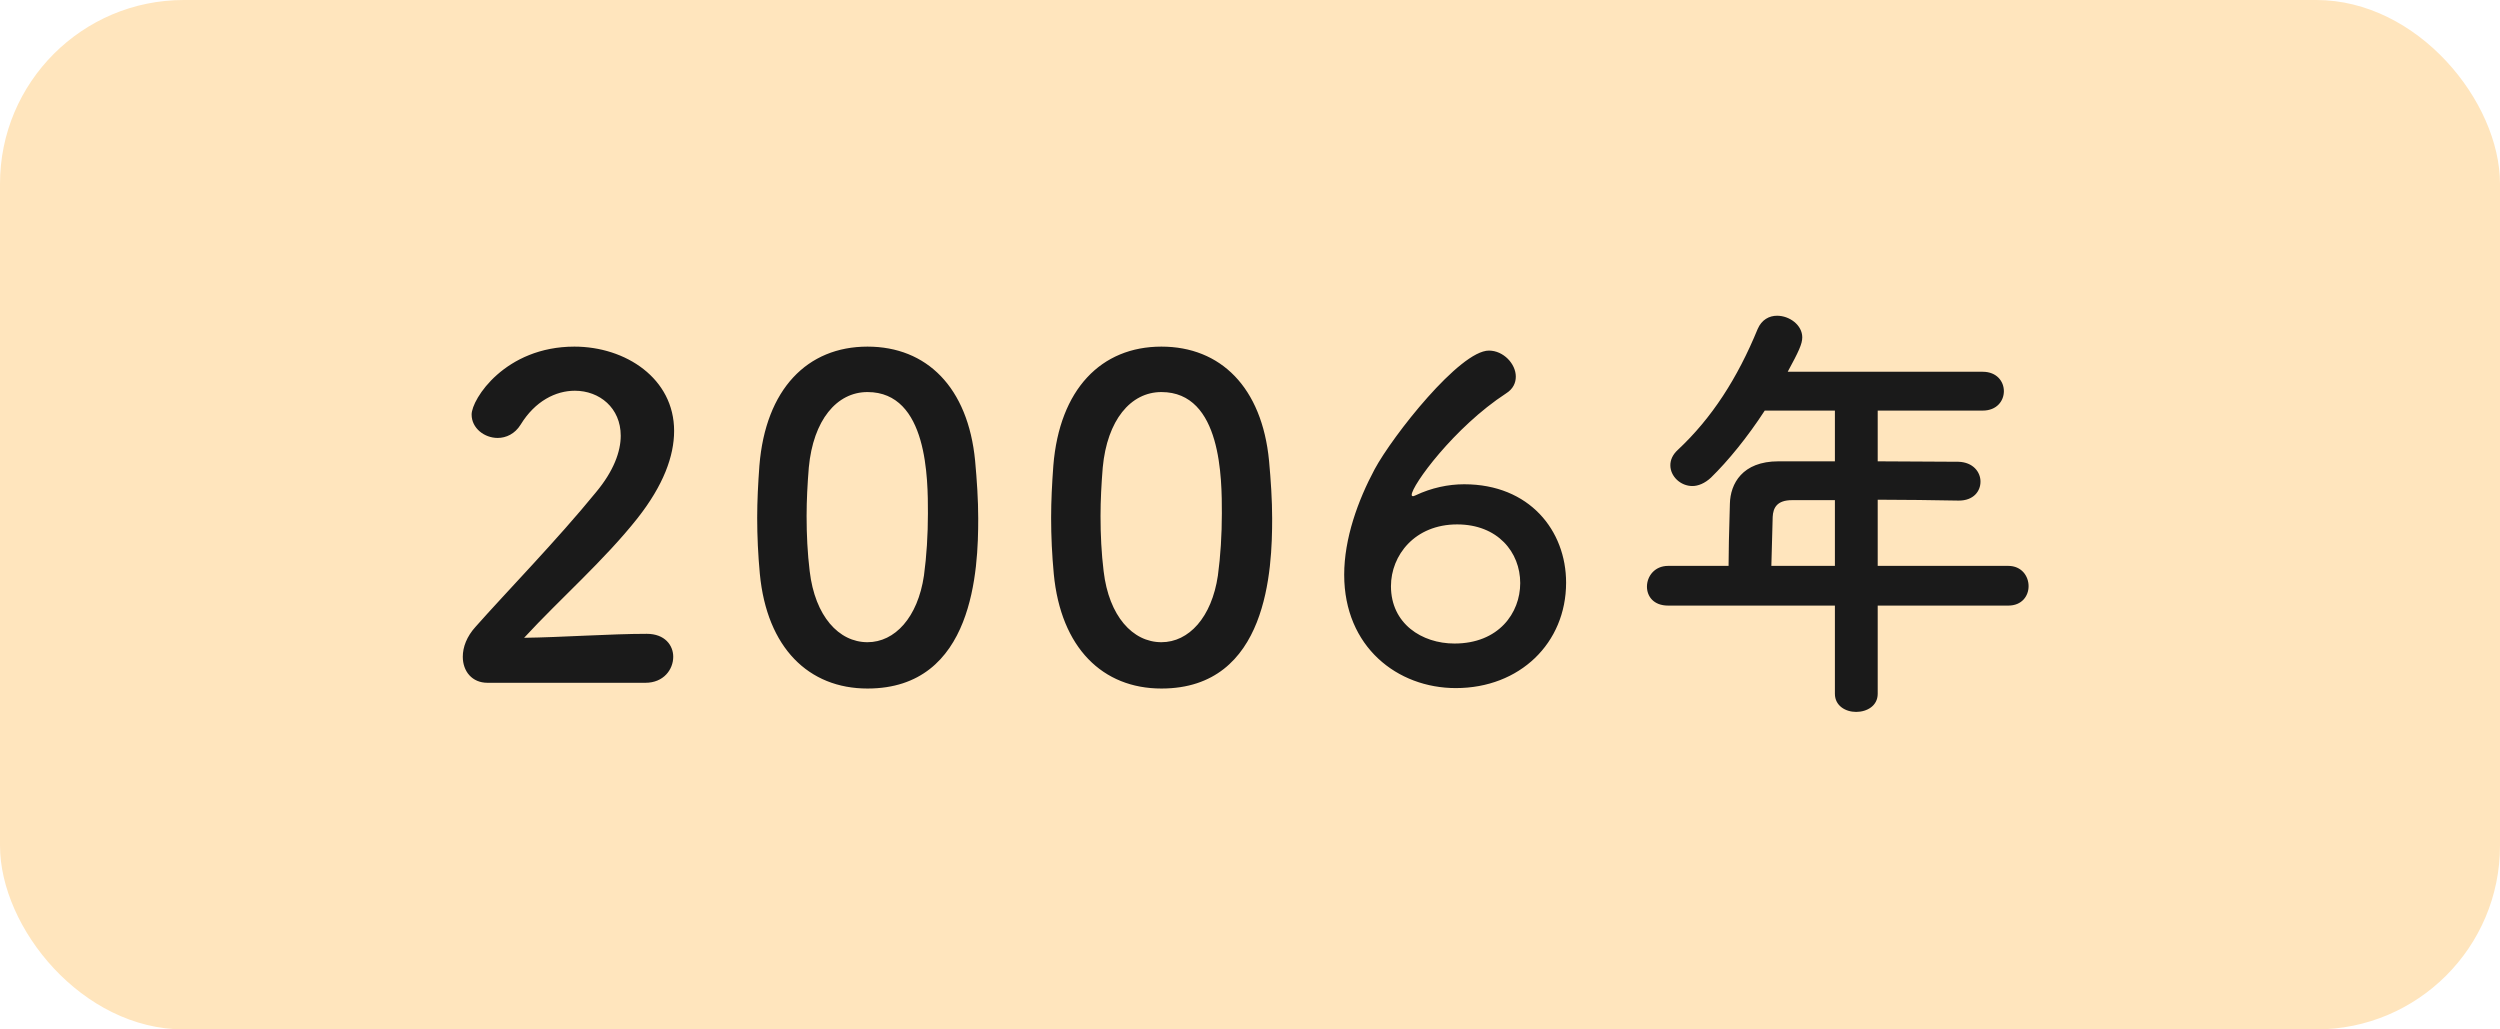
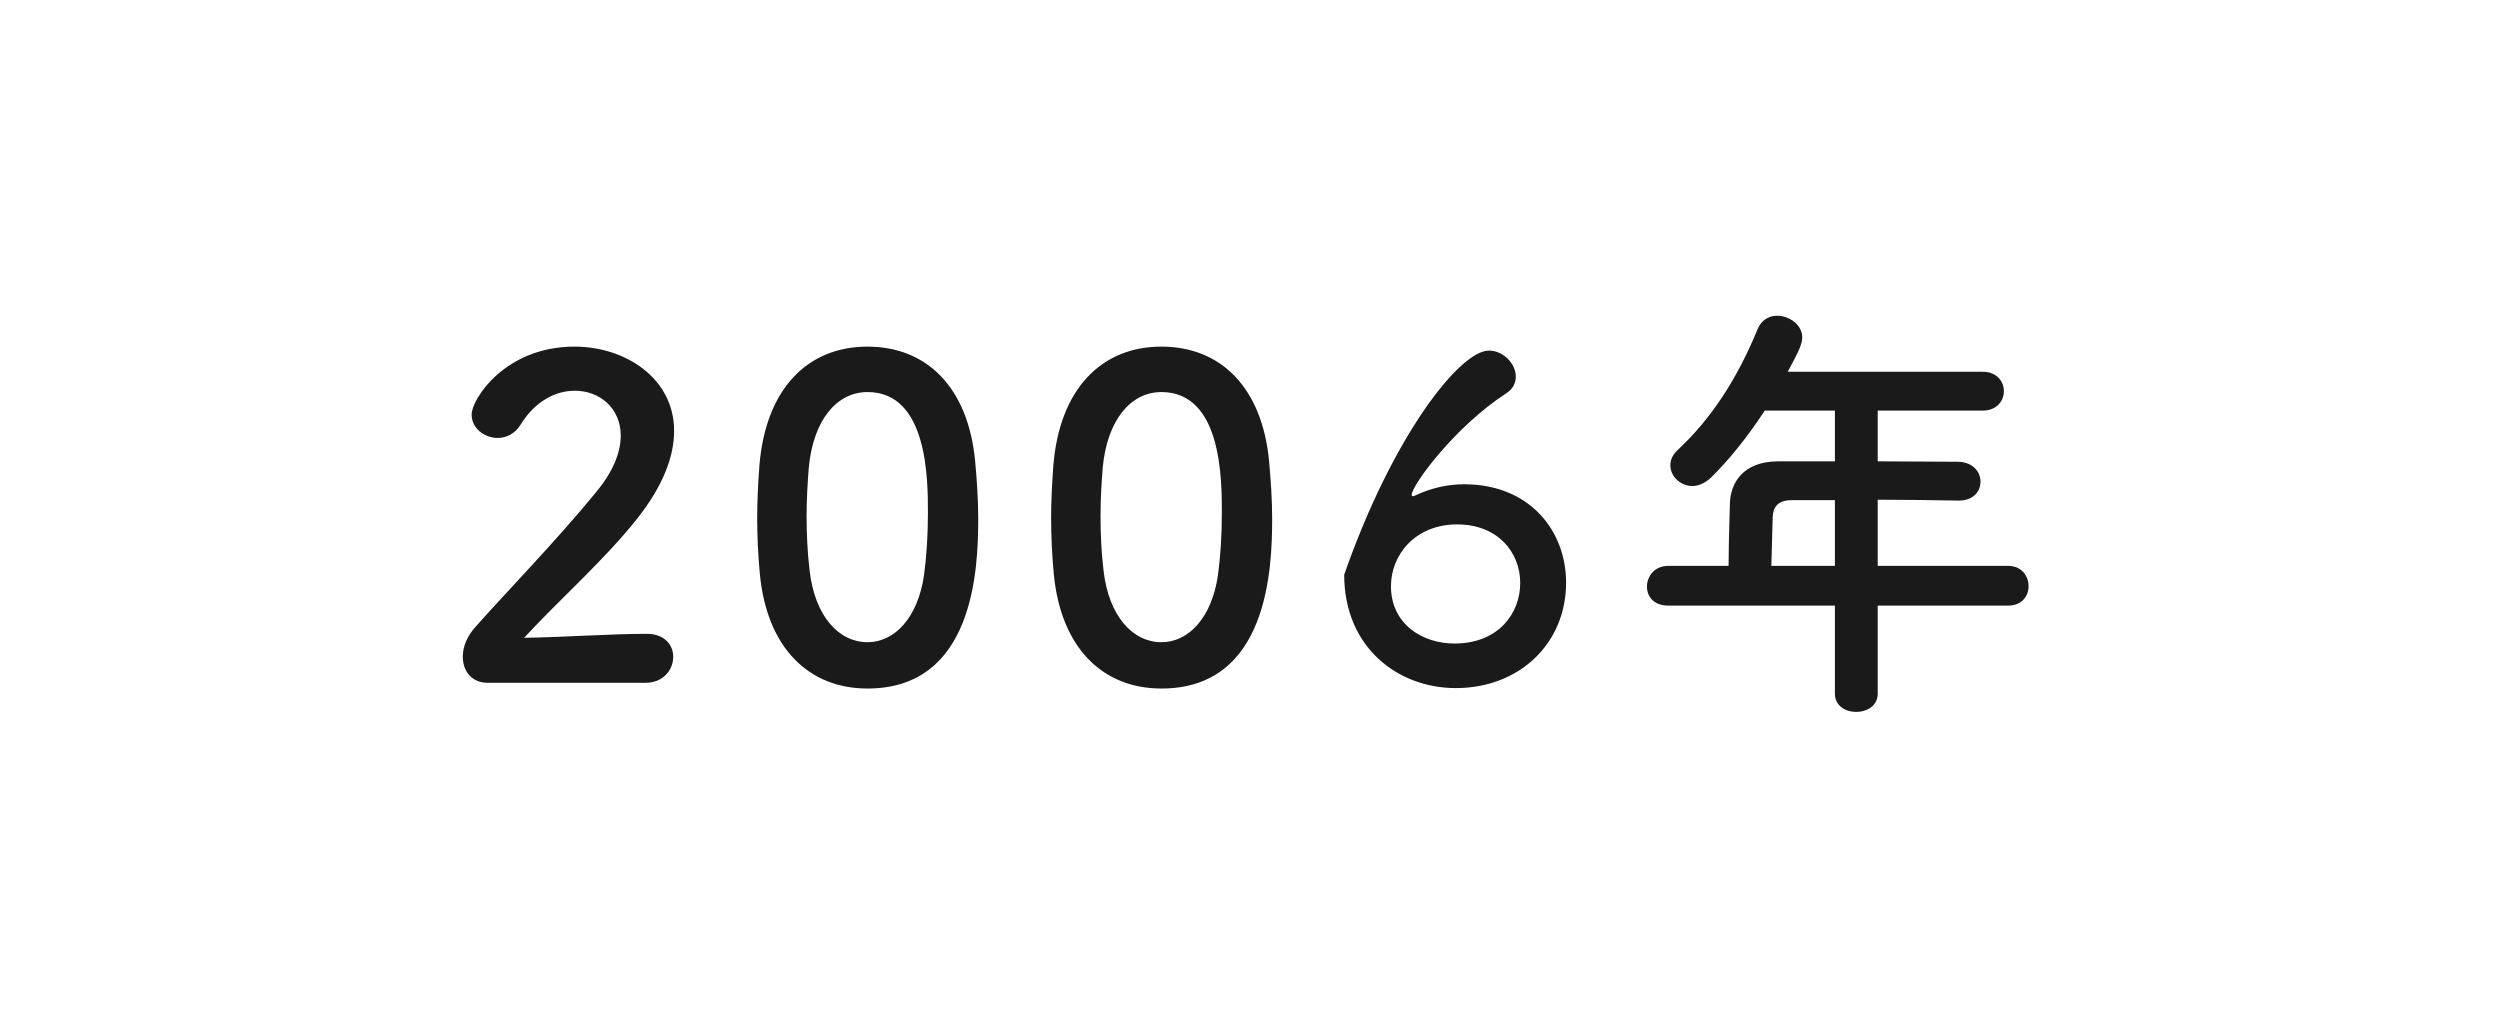
<svg xmlns="http://www.w3.org/2000/svg" width="136" height="56" viewBox="0 0 136 56" fill="none">
-   <rect width="136" height="56" rx="10" fill="#FFE5BD" />
-   <path d="M35.112 37.144H26.52C25.68 37.144 25.176 36.52 25.176 35.728C25.176 35.2 25.392 34.624 25.872 34.096C27.528 32.224 30.312 29.368 32.424 26.776C33.384 25.624 33.768 24.568 33.768 23.704C33.768 22.192 32.616 21.256 31.272 21.256C30.24 21.256 29.112 21.808 28.32 23.104C28.008 23.608 27.528 23.824 27.072 23.824C26.352 23.824 25.656 23.296 25.656 22.552C25.656 21.712 27.48 18.856 31.248 18.856C34.032 18.856 36.672 20.584 36.672 23.44C36.672 24.808 36.096 26.392 34.68 28.192C32.856 30.496 30.504 32.536 28.512 34.696C30.504 34.672 33.216 34.48 35.184 34.48C36.168 34.48 36.624 35.104 36.624 35.728C36.624 36.424 36.096 37.144 35.112 37.144ZM47.191 37.456C43.999 37.456 41.719 35.248 41.335 31.216C41.239 30.184 41.191 29.176 41.191 28.168C41.191 27.256 41.239 26.32 41.311 25.336C41.647 21.16 43.927 18.856 47.191 18.856C50.407 18.856 52.663 21.064 53.047 25.072C53.143 26.128 53.215 27.184 53.215 28.216C53.215 30.928 52.999 37.456 47.191 37.456ZM47.191 34.936C48.679 34.936 49.927 33.592 50.263 31.312C50.407 30.256 50.479 29.08 50.479 27.928C50.479 26.08 50.479 21.328 47.191 21.328C45.511 21.328 44.239 22.864 43.999 25.432C43.927 26.32 43.879 27.208 43.879 28.072C43.879 29.08 43.927 30.088 44.047 31.072C44.335 33.52 45.631 34.936 47.191 34.936ZM63.181 37.456C59.989 37.456 57.709 35.248 57.325 31.216C57.229 30.184 57.181 29.176 57.181 28.168C57.181 27.256 57.229 26.32 57.301 25.336C57.637 21.16 59.917 18.856 63.181 18.856C66.397 18.856 68.653 21.064 69.037 25.072C69.133 26.128 69.205 27.184 69.205 28.216C69.205 30.928 68.989 37.456 63.181 37.456ZM63.181 34.936C64.669 34.936 65.917 33.592 66.253 31.312C66.397 30.256 66.469 29.08 66.469 27.928C66.469 26.08 66.469 21.328 63.181 21.328C61.501 21.328 60.229 22.864 59.989 25.432C59.917 26.32 59.869 27.208 59.869 28.072C59.869 29.08 59.917 30.088 60.037 31.072C60.325 33.52 61.621 34.936 63.181 34.936ZM85.196 31.696C85.196 34.984 82.676 37.432 79.196 37.432C76.028 37.432 73.124 35.2 73.124 31.264C73.124 29.296 73.868 27.232 74.78 25.528C75.764 23.704 79.412 19.072 80.996 19.072C81.788 19.072 82.46 19.792 82.46 20.488C82.46 20.824 82.316 21.16 81.932 21.4C79.1 23.248 76.796 26.416 76.796 26.92C76.796 26.968 76.82 26.992 76.868 26.992C76.916 26.992 76.94 26.968 77.012 26.944C77.876 26.536 78.788 26.344 79.652 26.344C83.204 26.344 85.196 28.864 85.196 31.696ZM82.7 31.72C82.7 30.04 81.476 28.528 79.268 28.528C76.964 28.528 75.668 30.208 75.668 31.888C75.668 33.928 77.348 35.008 79.124 35.008C81.524 35.008 82.7 33.352 82.7 31.72ZM109.251 32.944H102.147V37.744C102.147 38.392 101.571 38.728 100.971 38.728C100.395 38.728 99.819 38.392 99.819 37.744V32.944H90.746C89.954 32.944 89.594 32.44 89.594 31.912C89.594 31.36 90.002 30.784 90.746 30.784H94.034C94.034 29.992 94.058 29.104 94.106 27.4C94.13 26.32 94.778 25.096 96.746 25.096H99.819V22.336H96.002C95.067 23.776 94.01 25.072 93.075 25.984C92.739 26.296 92.379 26.44 92.067 26.44C91.418 26.44 90.867 25.912 90.867 25.312C90.867 25.024 90.987 24.736 91.275 24.472C93.123 22.744 94.514 20.584 95.618 17.896C95.835 17.392 96.243 17.176 96.674 17.176C97.347 17.176 98.043 17.68 98.043 18.352C98.043 18.712 97.85 19.12 97.251 20.224H107.859C108.627 20.224 109.011 20.752 109.011 21.28C109.011 21.808 108.627 22.336 107.859 22.336H102.147V25.096C103.611 25.096 105.099 25.12 106.539 25.12C107.331 25.144 107.739 25.672 107.739 26.2C107.739 26.728 107.355 27.232 106.563 27.232H106.539C105.147 27.208 103.611 27.184 102.147 27.184V30.784H109.251C109.971 30.784 110.355 31.336 110.355 31.888C110.355 32.416 109.995 32.944 109.251 32.944ZM99.819 30.784V27.208H97.49C96.674 27.208 96.459 27.616 96.434 28.12C96.41 28.864 96.386 29.896 96.362 30.784H99.819Z" fill="#1A1A1A" />
+   <path d="M35.112 37.144H26.52C25.68 37.144 25.176 36.52 25.176 35.728C25.176 35.2 25.392 34.624 25.872 34.096C27.528 32.224 30.312 29.368 32.424 26.776C33.384 25.624 33.768 24.568 33.768 23.704C33.768 22.192 32.616 21.256 31.272 21.256C30.24 21.256 29.112 21.808 28.32 23.104C28.008 23.608 27.528 23.824 27.072 23.824C26.352 23.824 25.656 23.296 25.656 22.552C25.656 21.712 27.48 18.856 31.248 18.856C34.032 18.856 36.672 20.584 36.672 23.44C36.672 24.808 36.096 26.392 34.68 28.192C32.856 30.496 30.504 32.536 28.512 34.696C30.504 34.672 33.216 34.48 35.184 34.48C36.168 34.48 36.624 35.104 36.624 35.728C36.624 36.424 36.096 37.144 35.112 37.144ZM47.191 37.456C43.999 37.456 41.719 35.248 41.335 31.216C41.239 30.184 41.191 29.176 41.191 28.168C41.191 27.256 41.239 26.32 41.311 25.336C41.647 21.16 43.927 18.856 47.191 18.856C50.407 18.856 52.663 21.064 53.047 25.072C53.143 26.128 53.215 27.184 53.215 28.216C53.215 30.928 52.999 37.456 47.191 37.456ZM47.191 34.936C48.679 34.936 49.927 33.592 50.263 31.312C50.407 30.256 50.479 29.08 50.479 27.928C50.479 26.08 50.479 21.328 47.191 21.328C45.511 21.328 44.239 22.864 43.999 25.432C43.927 26.32 43.879 27.208 43.879 28.072C43.879 29.08 43.927 30.088 44.047 31.072C44.335 33.52 45.631 34.936 47.191 34.936ZM63.181 37.456C59.989 37.456 57.709 35.248 57.325 31.216C57.229 30.184 57.181 29.176 57.181 28.168C57.181 27.256 57.229 26.32 57.301 25.336C57.637 21.16 59.917 18.856 63.181 18.856C66.397 18.856 68.653 21.064 69.037 25.072C69.133 26.128 69.205 27.184 69.205 28.216C69.205 30.928 68.989 37.456 63.181 37.456ZM63.181 34.936C64.669 34.936 65.917 33.592 66.253 31.312C66.397 30.256 66.469 29.08 66.469 27.928C66.469 26.08 66.469 21.328 63.181 21.328C61.501 21.328 60.229 22.864 59.989 25.432C59.917 26.32 59.869 27.208 59.869 28.072C59.869 29.08 59.917 30.088 60.037 31.072C60.325 33.52 61.621 34.936 63.181 34.936ZM85.196 31.696C85.196 34.984 82.676 37.432 79.196 37.432C76.028 37.432 73.124 35.2 73.124 31.264C75.764 23.704 79.412 19.072 80.996 19.072C81.788 19.072 82.46 19.792 82.46 20.488C82.46 20.824 82.316 21.16 81.932 21.4C79.1 23.248 76.796 26.416 76.796 26.92C76.796 26.968 76.82 26.992 76.868 26.992C76.916 26.992 76.94 26.968 77.012 26.944C77.876 26.536 78.788 26.344 79.652 26.344C83.204 26.344 85.196 28.864 85.196 31.696ZM82.7 31.72C82.7 30.04 81.476 28.528 79.268 28.528C76.964 28.528 75.668 30.208 75.668 31.888C75.668 33.928 77.348 35.008 79.124 35.008C81.524 35.008 82.7 33.352 82.7 31.72ZM109.251 32.944H102.147V37.744C102.147 38.392 101.571 38.728 100.971 38.728C100.395 38.728 99.819 38.392 99.819 37.744V32.944H90.746C89.954 32.944 89.594 32.44 89.594 31.912C89.594 31.36 90.002 30.784 90.746 30.784H94.034C94.034 29.992 94.058 29.104 94.106 27.4C94.13 26.32 94.778 25.096 96.746 25.096H99.819V22.336H96.002C95.067 23.776 94.01 25.072 93.075 25.984C92.739 26.296 92.379 26.44 92.067 26.44C91.418 26.44 90.867 25.912 90.867 25.312C90.867 25.024 90.987 24.736 91.275 24.472C93.123 22.744 94.514 20.584 95.618 17.896C95.835 17.392 96.243 17.176 96.674 17.176C97.347 17.176 98.043 17.68 98.043 18.352C98.043 18.712 97.85 19.12 97.251 20.224H107.859C108.627 20.224 109.011 20.752 109.011 21.28C109.011 21.808 108.627 22.336 107.859 22.336H102.147V25.096C103.611 25.096 105.099 25.12 106.539 25.12C107.331 25.144 107.739 25.672 107.739 26.2C107.739 26.728 107.355 27.232 106.563 27.232H106.539C105.147 27.208 103.611 27.184 102.147 27.184V30.784H109.251C109.971 30.784 110.355 31.336 110.355 31.888C110.355 32.416 109.995 32.944 109.251 32.944ZM99.819 30.784V27.208H97.49C96.674 27.208 96.459 27.616 96.434 28.12C96.41 28.864 96.386 29.896 96.362 30.784H99.819Z" fill="#1A1A1A" />
</svg>